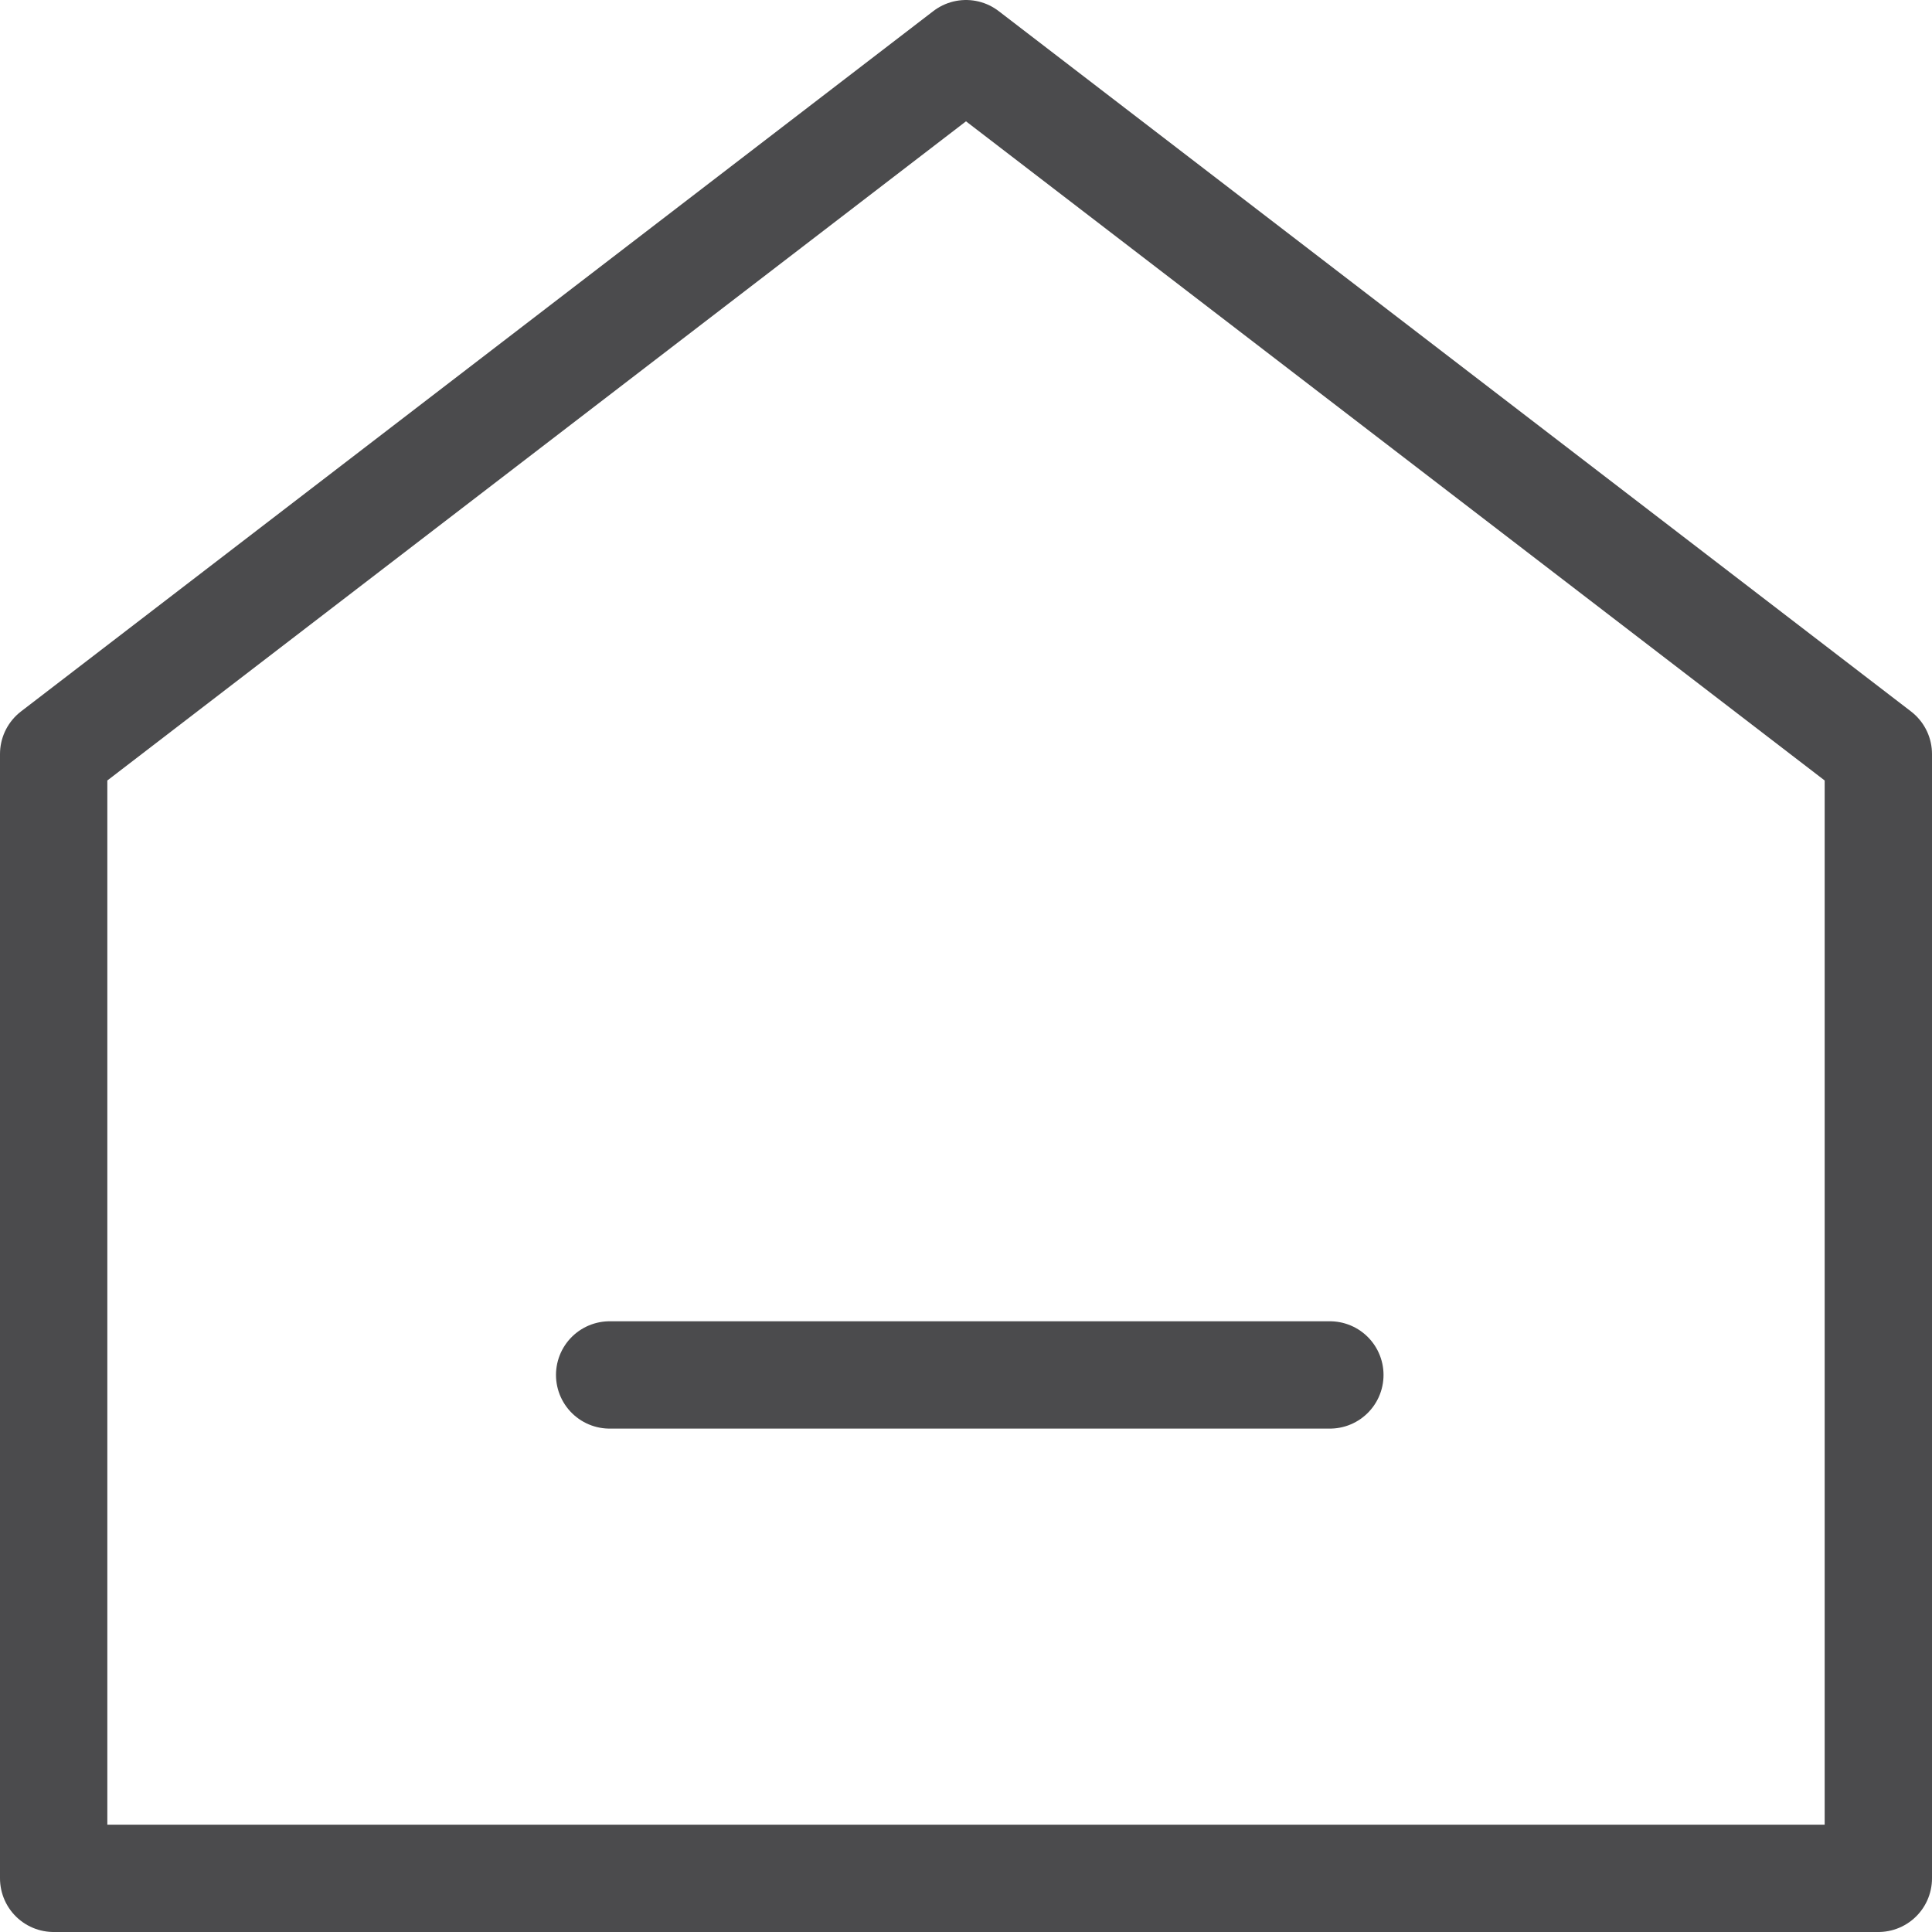
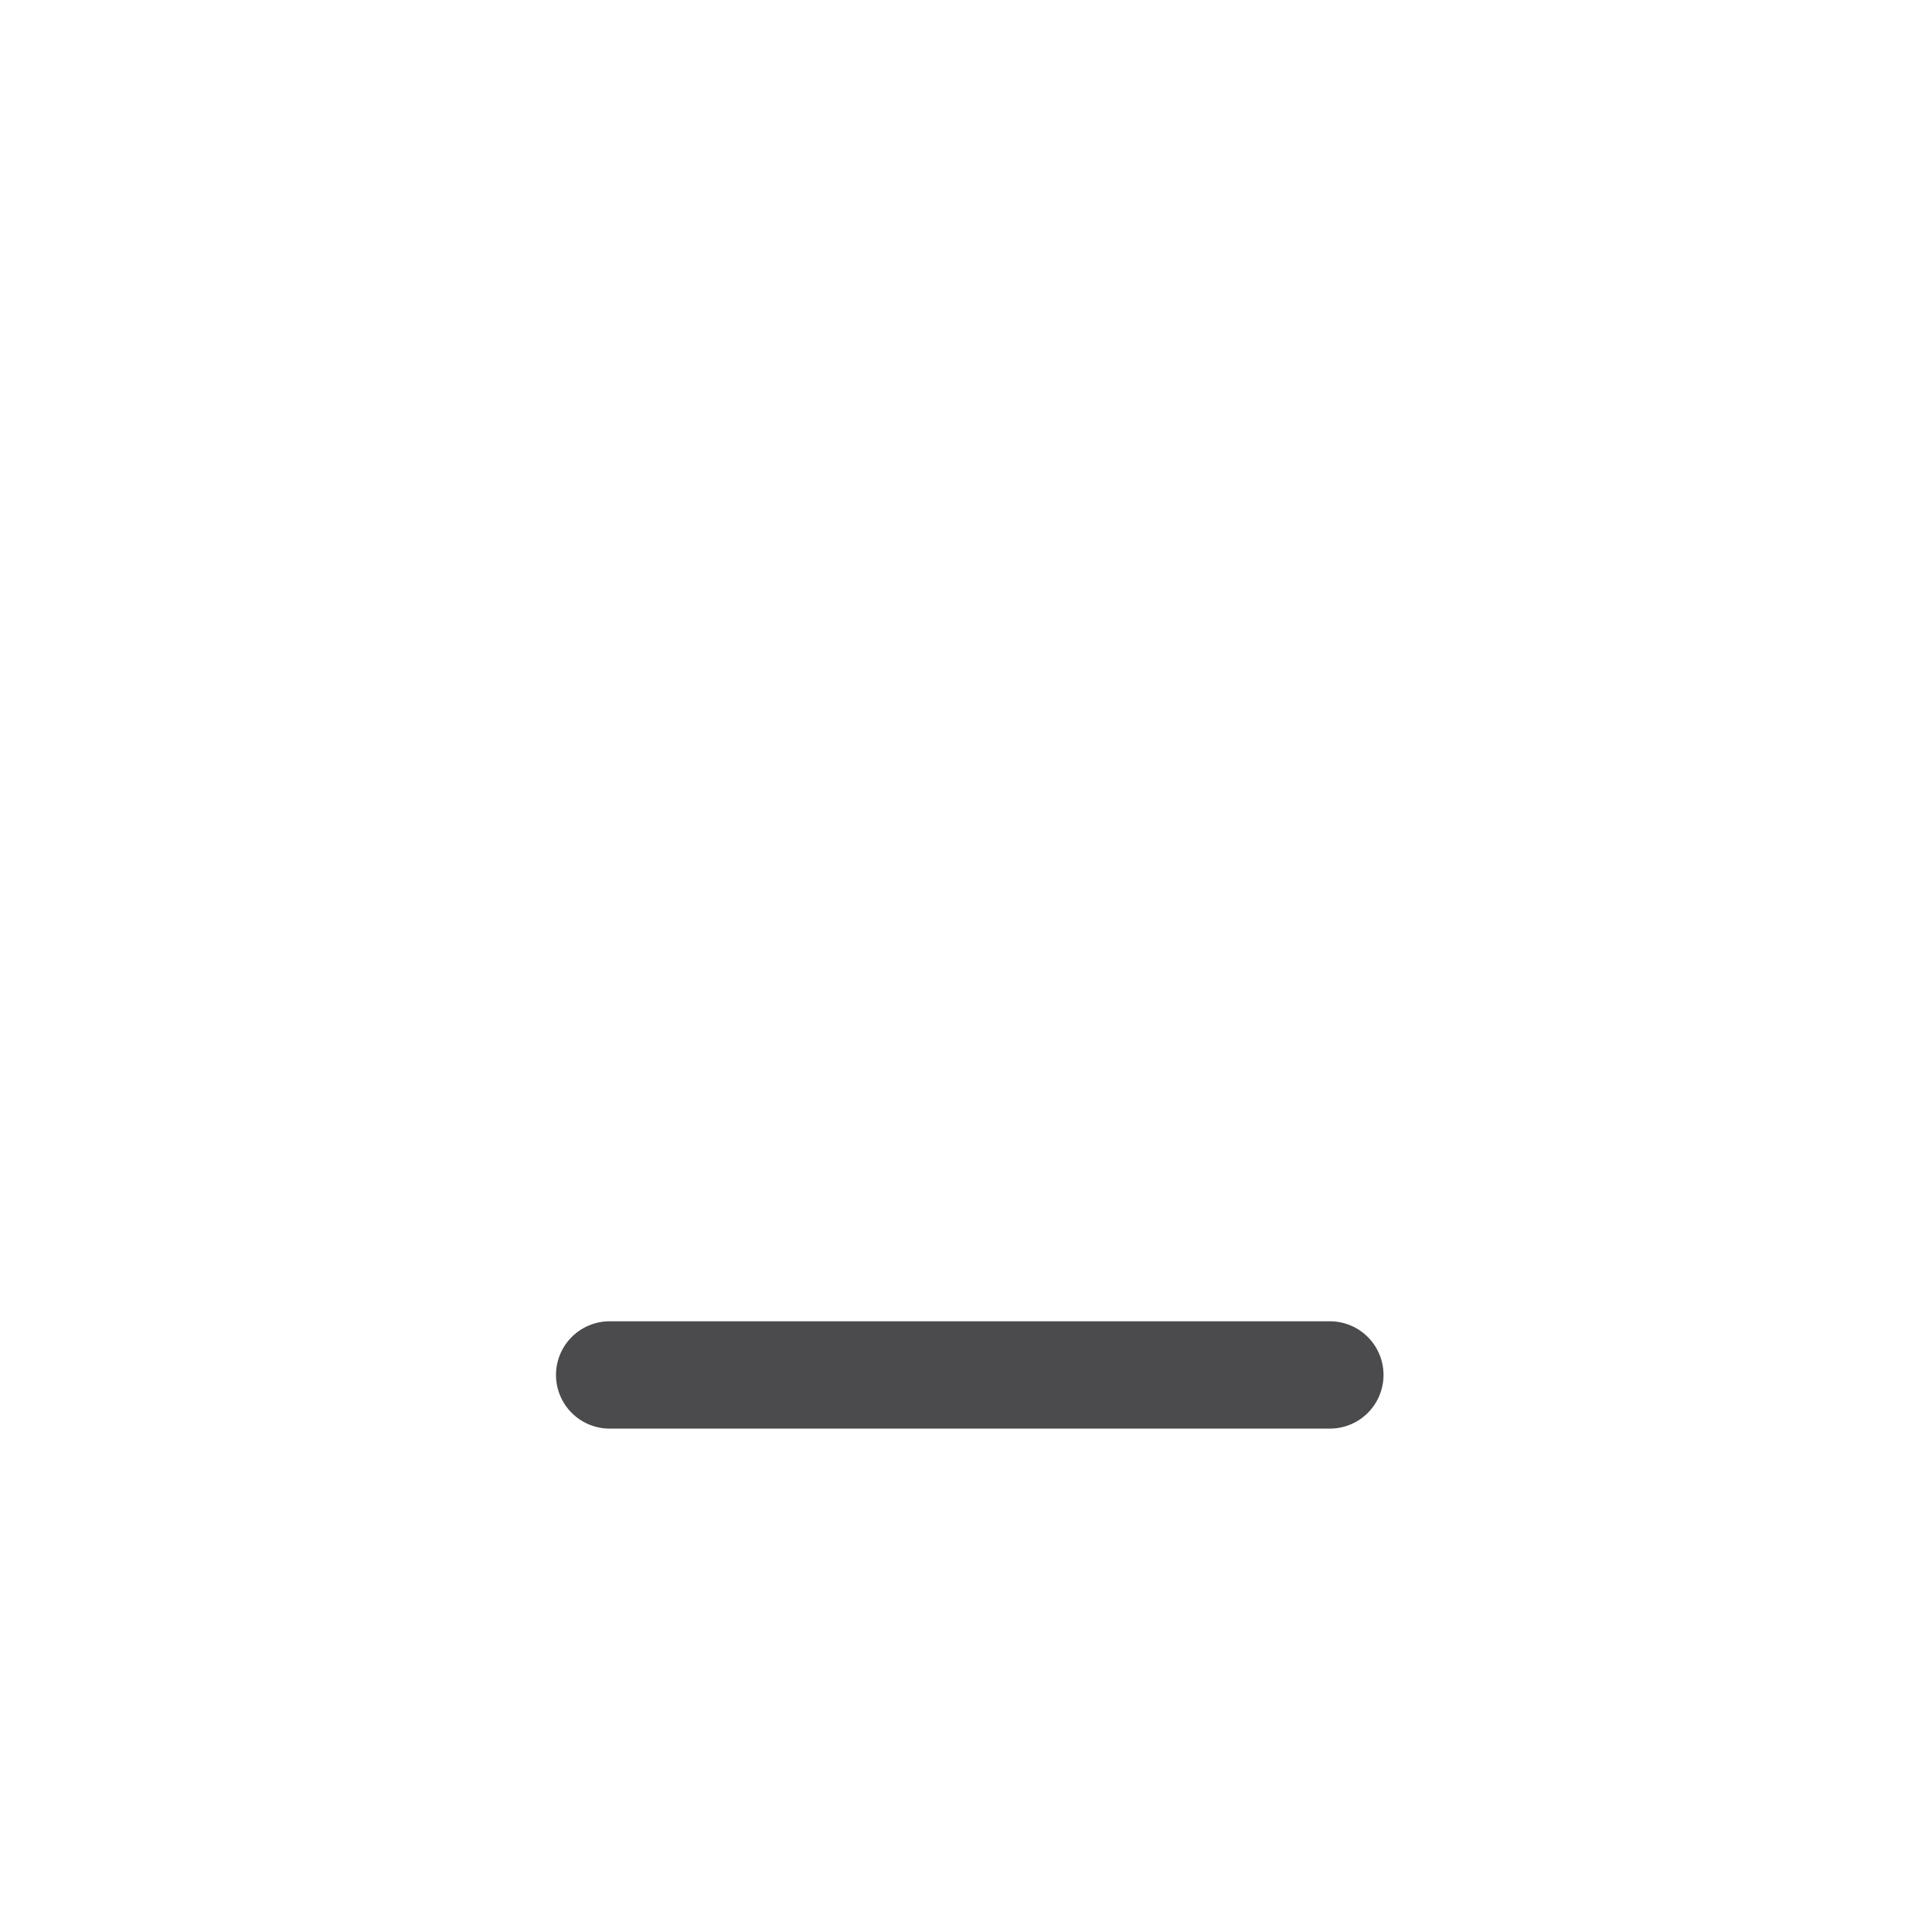
<svg xmlns="http://www.w3.org/2000/svg" id="图层_1" data-name="图层 1" viewBox="0 0 36 36">
-   <polygon points="35 35 1 35 1 14.05 18 1 35 14.05 35 35" style="fill:none;stroke:#4b4b4d;stroke-linecap:round;stroke-linejoin:round;stroke-width:2px" />
  <line x1="24.78" y1="25.62" x2="11.36" y2="25.62" style="fill:none;stroke:#4b4b4d;stroke-linecap:round;stroke-linejoin:round;stroke-width:2px" />
</svg>